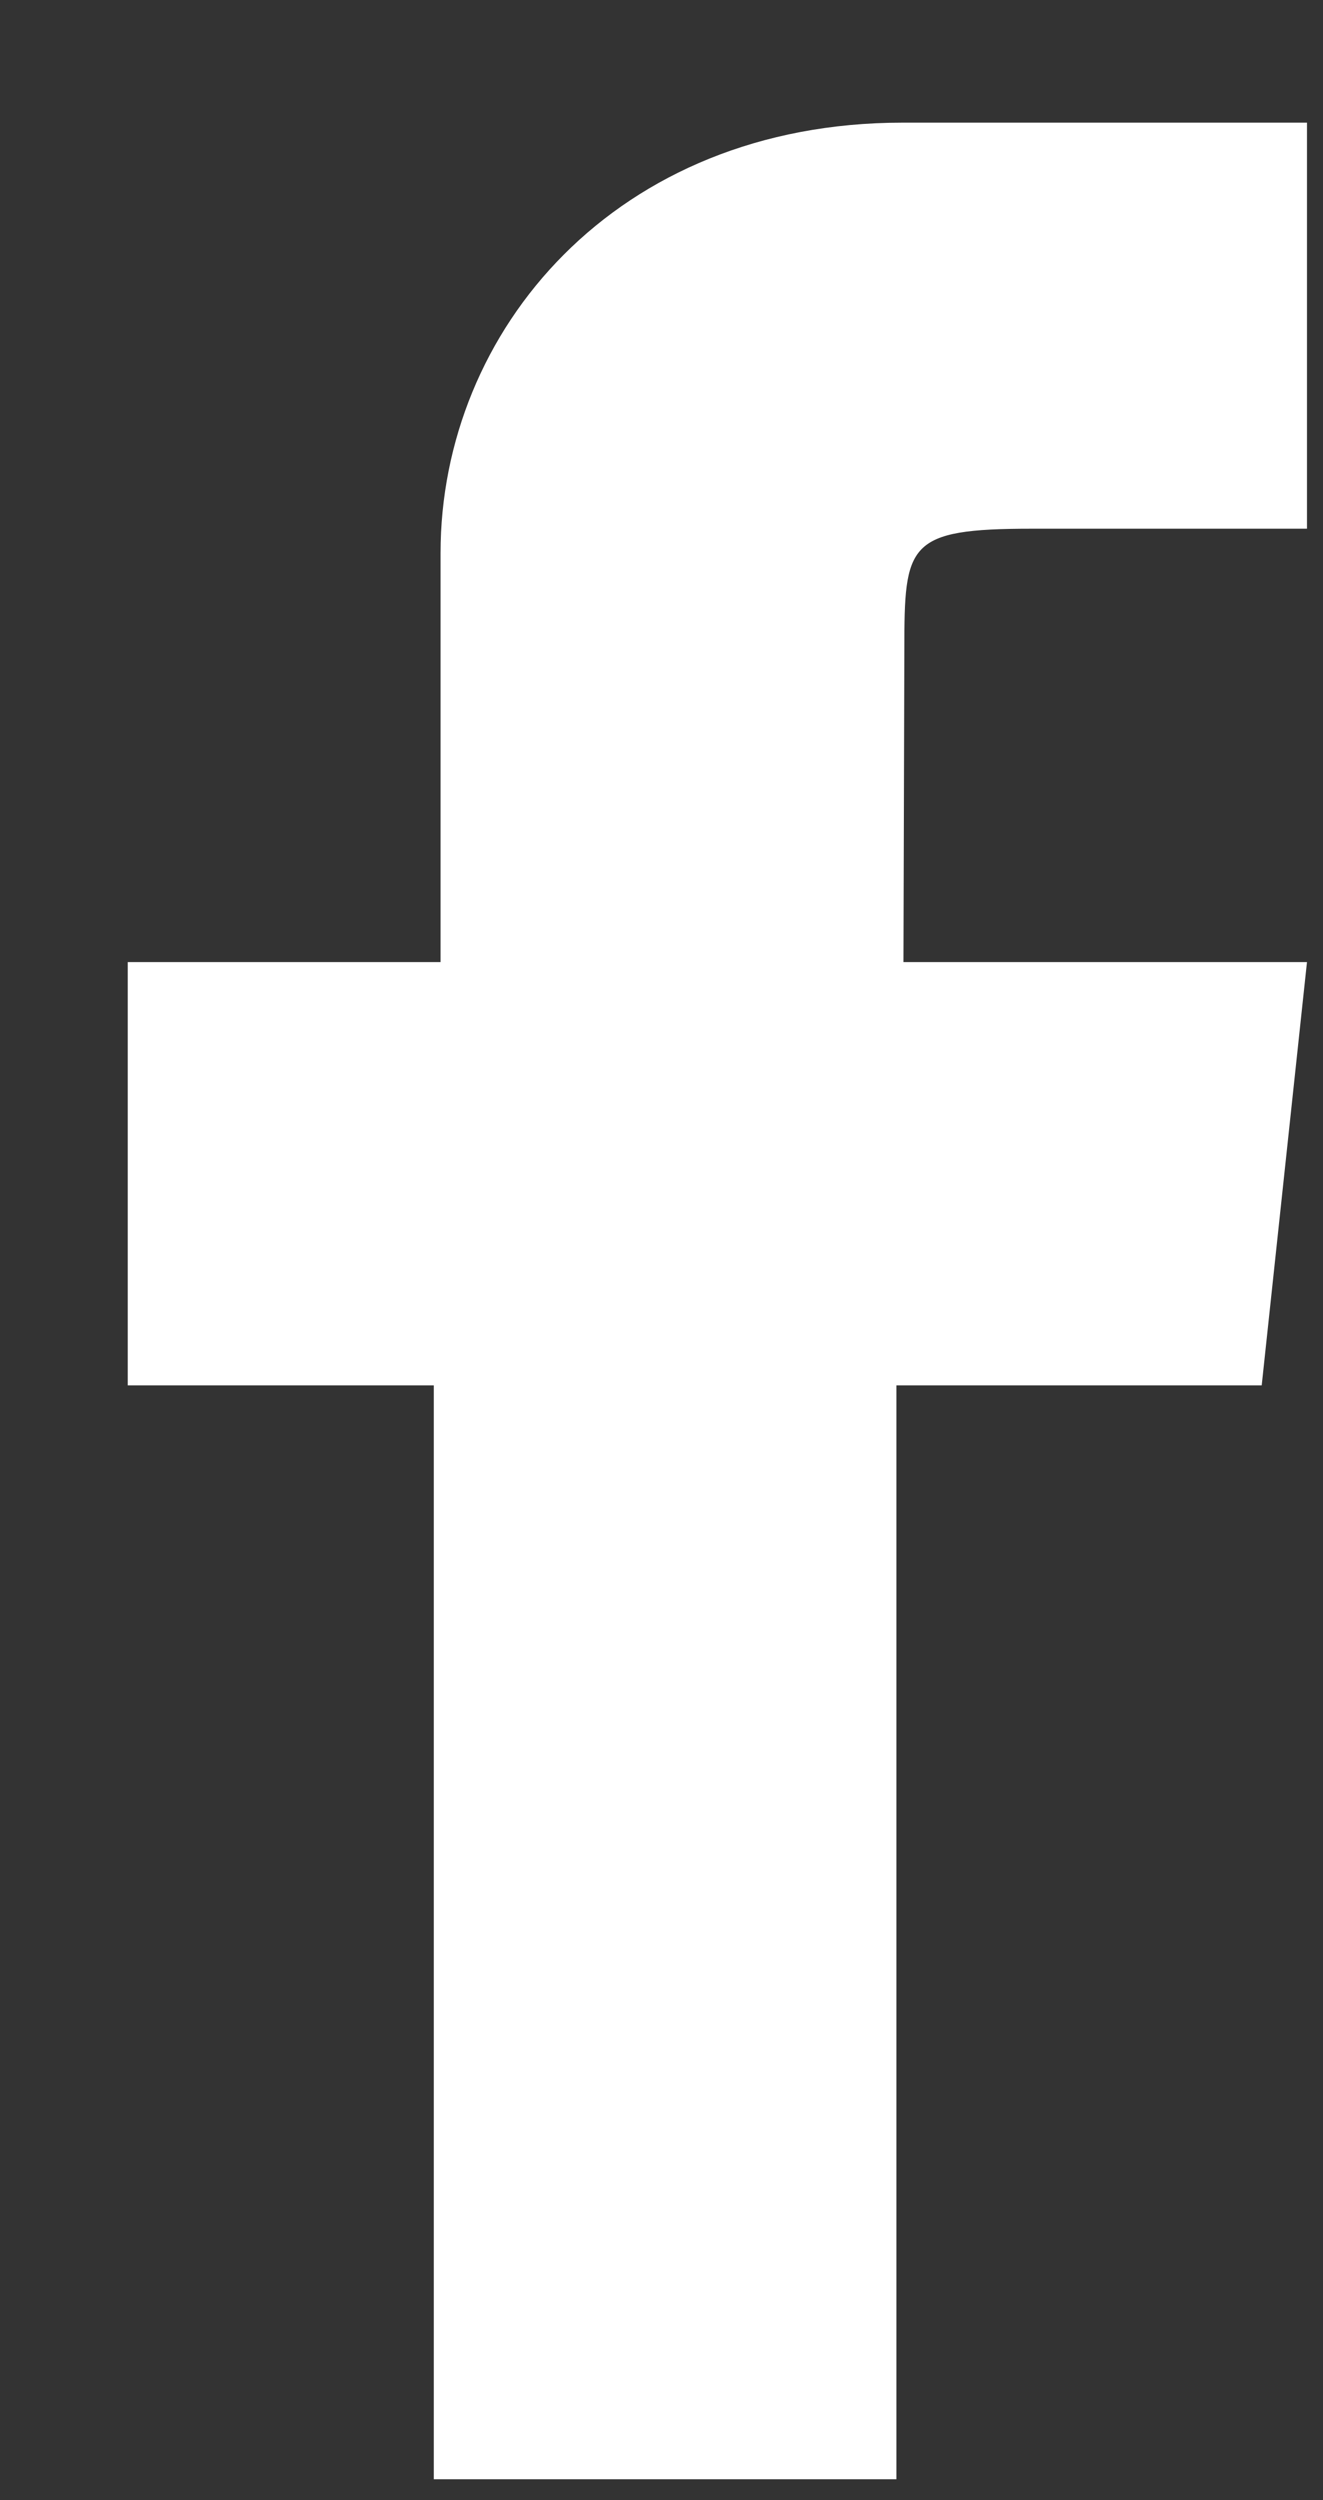
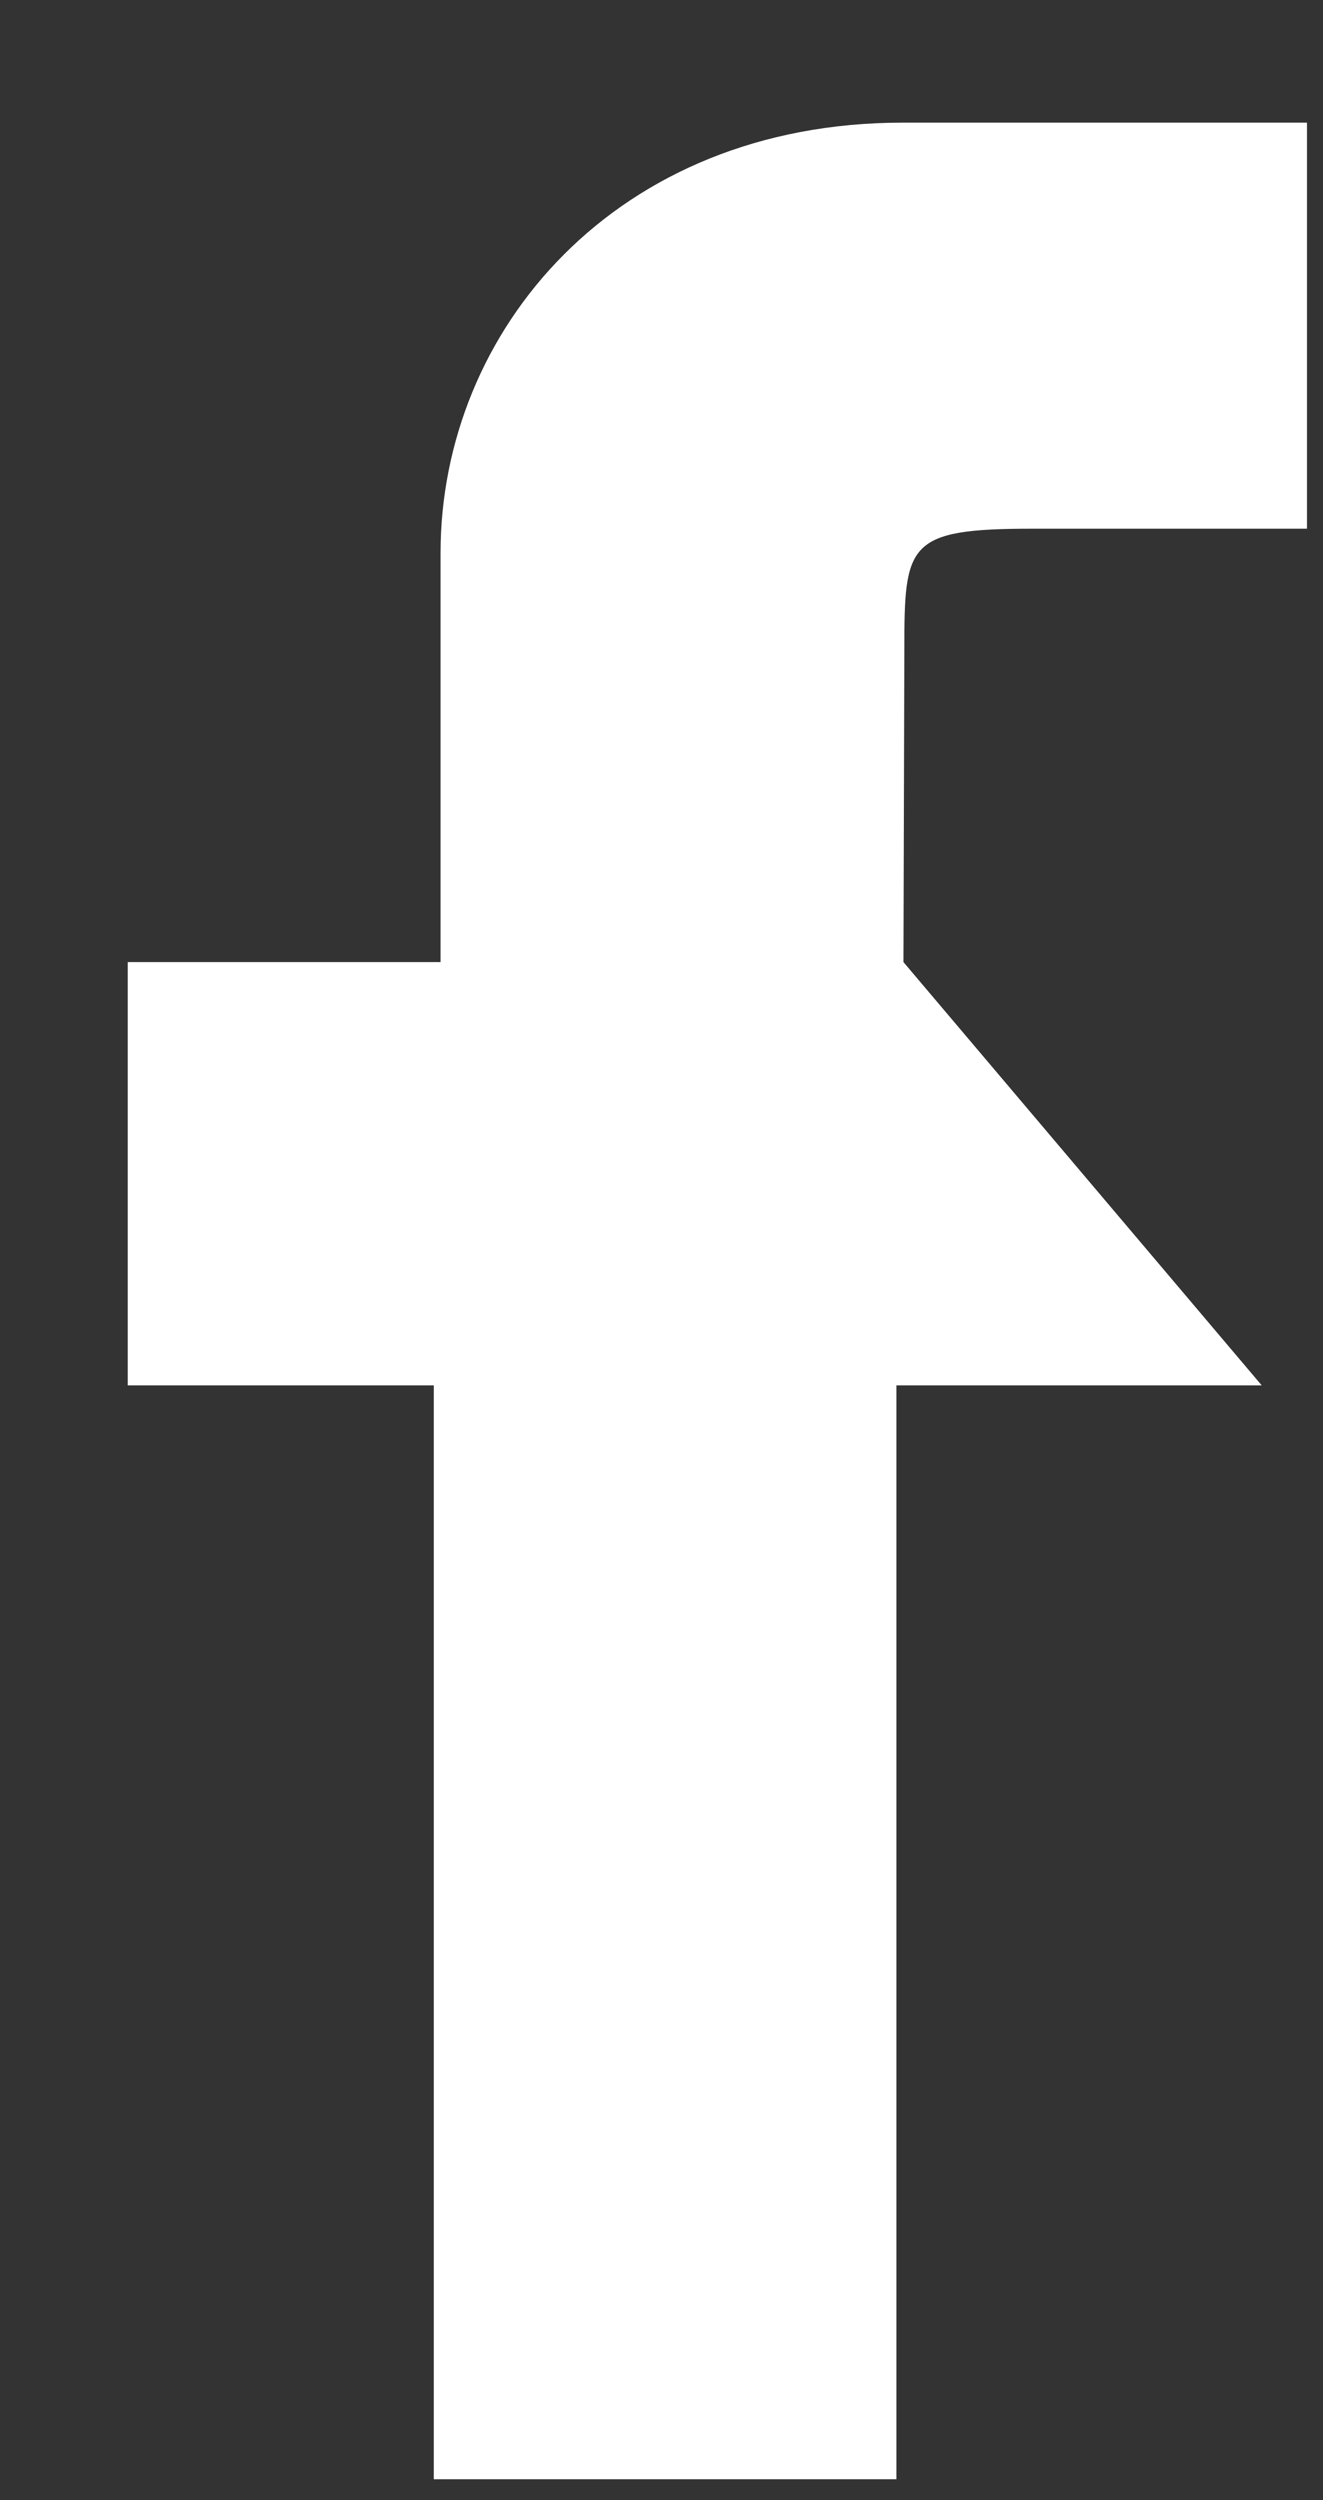
<svg xmlns="http://www.w3.org/2000/svg" width="9px" height="17px">
  <rect width="100%" height="100%" fill="#333333" stroke="none" />
-   <path fill-rule="evenodd" fill="rgb(255, 255, 255)" d="M6.098,16.858 L2.951,16.858 L2.951,9.420 L0.869,9.420 L0.869,6.542 L2.997,6.542 L2.997,3.760 C2.997,2.249 4.188,0.834 6.140,0.834 L8.891,0.834 L8.891,3.595 L7.021,3.595 C6.169,3.595 6.152,3.698 6.152,4.417 L6.146,6.542 L8.891,6.542 L8.583,9.420 L6.098,9.420 L6.098,16.858 L6.098,16.858 Z" />
+   <path fill-rule="evenodd" fill="rgb(255, 255, 255)" d="M6.098,16.858 L2.951,16.858 L2.951,9.420 L0.869,9.420 L0.869,6.542 L2.997,6.542 L2.997,3.760 C2.997,2.249 4.188,0.834 6.140,0.834 L8.891,0.834 L8.891,3.595 L7.021,3.595 C6.169,3.595 6.152,3.698 6.152,4.417 L6.146,6.542 L8.583,9.420 L6.098,9.420 L6.098,16.858 L6.098,16.858 Z" />
</svg>